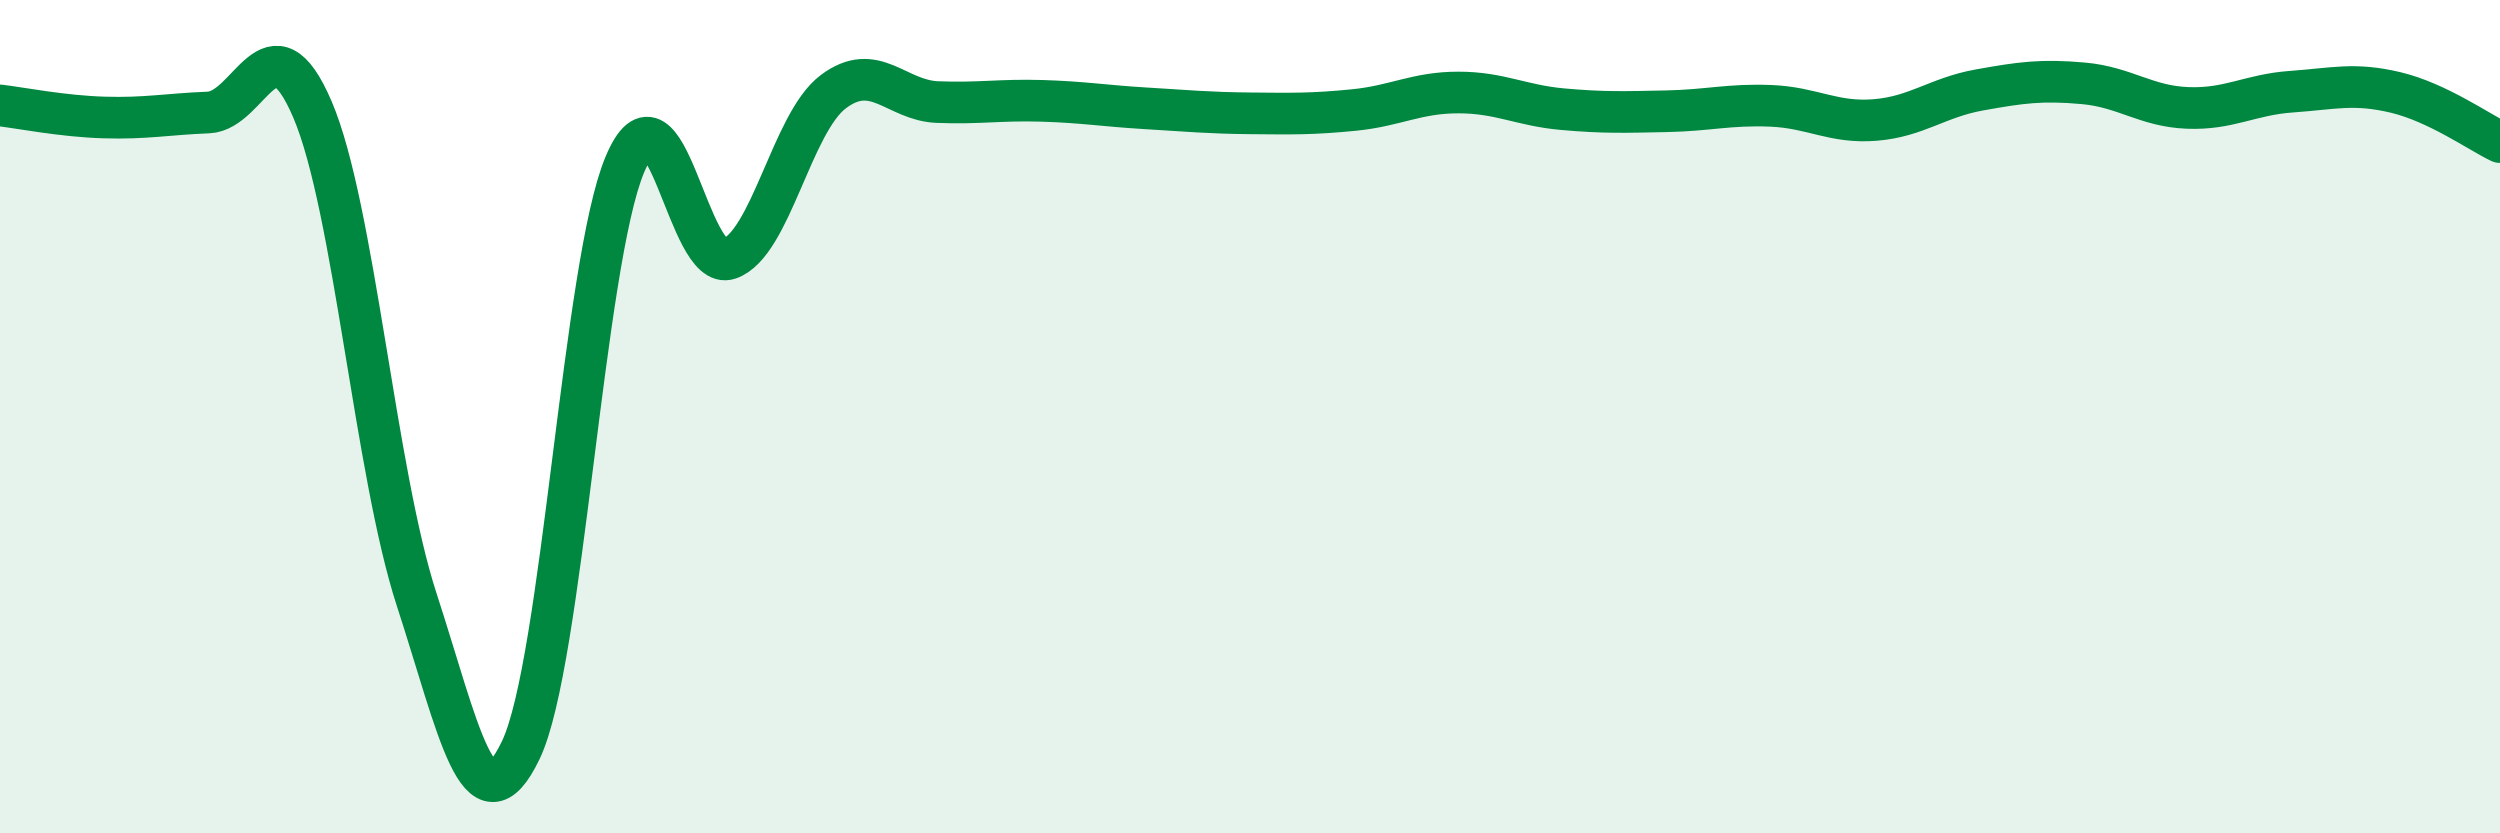
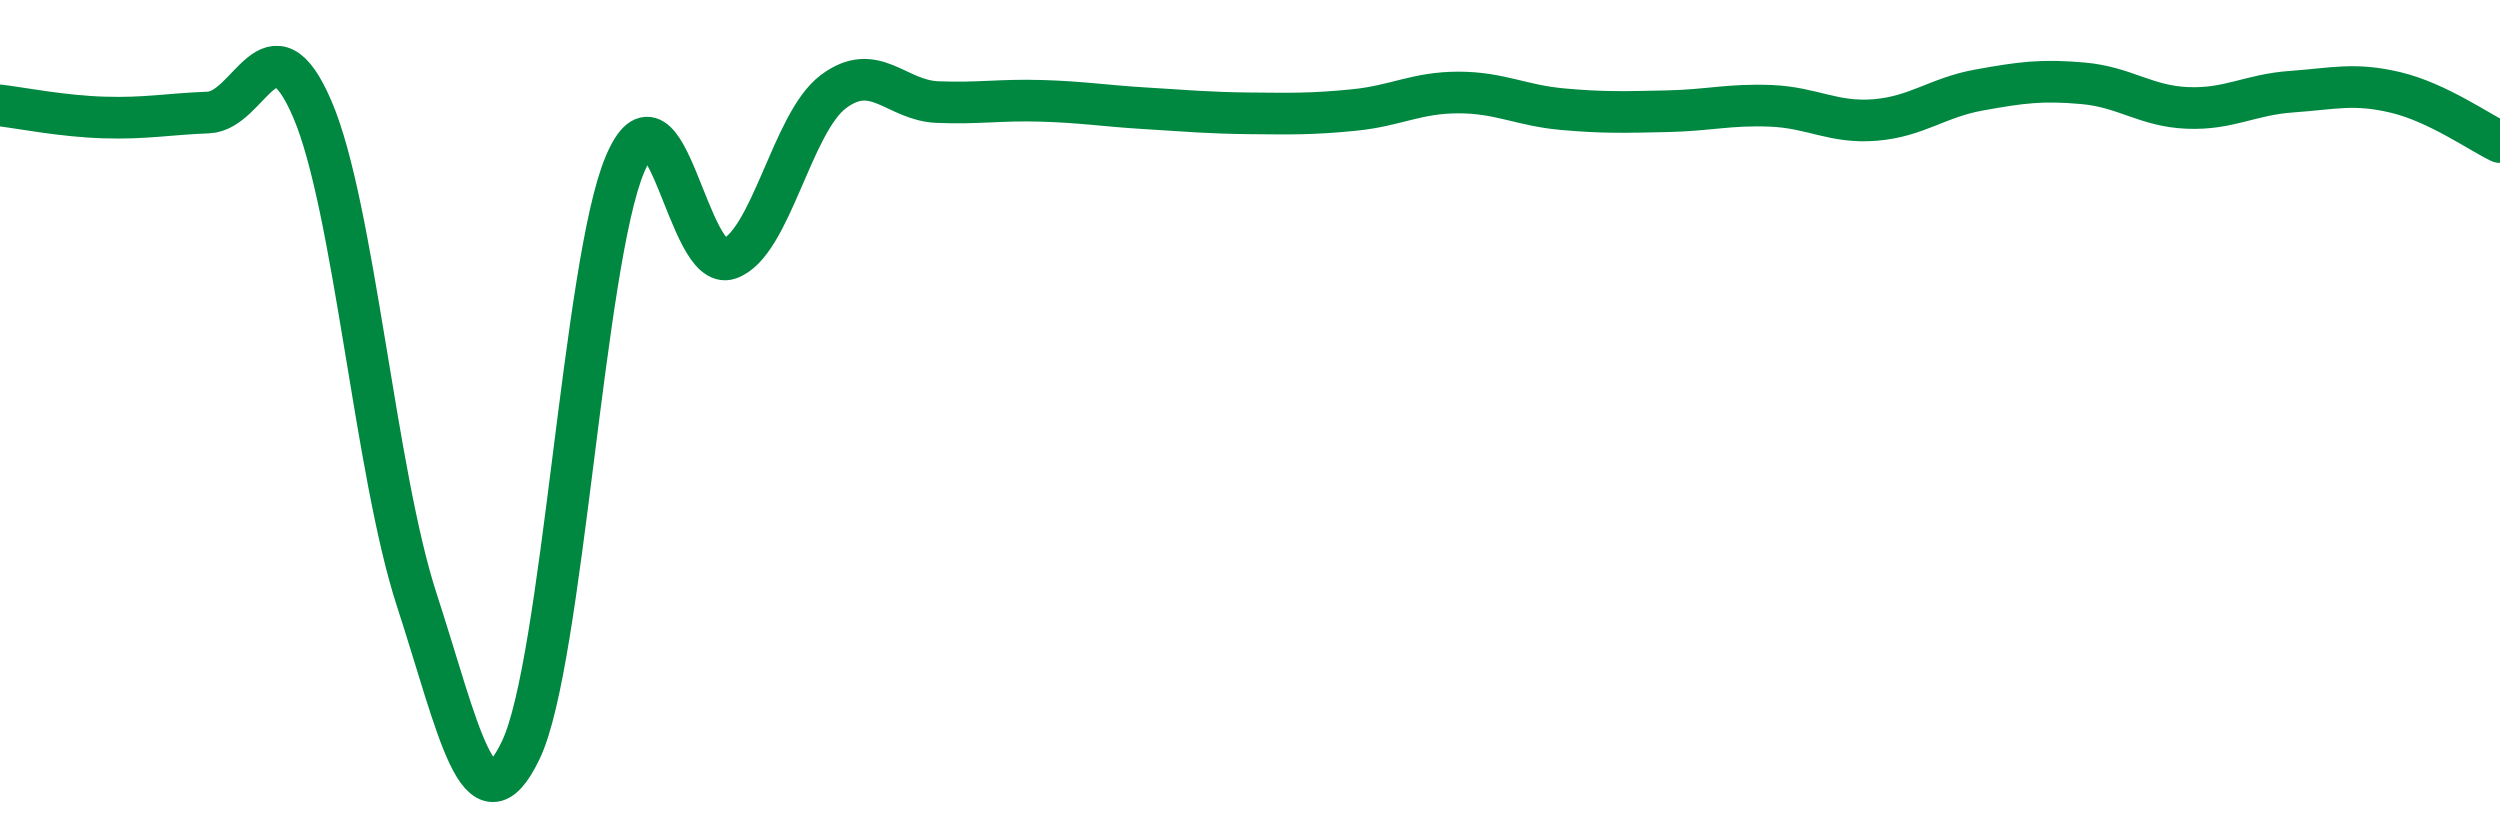
<svg xmlns="http://www.w3.org/2000/svg" width="60" height="20" viewBox="0 0 60 20">
-   <path d="M 0,2.53 C 0.5,2.59 1.5,2.79 2.5,2.82 C 3.5,2.85 4,2.74 5,2.7 C 6,2.66 6.5,0.29 7.5,2.63 C 8.5,4.97 9,11.32 10,14.39 C 11,17.46 11.5,20.09 12.5,18 C 13.5,15.91 14,6.3 15,3.94 C 16,1.58 16.5,6.56 17.5,6.21 C 18.5,5.86 19,2.95 20,2.2 C 21,1.45 21.5,2.41 22.5,2.45 C 23.5,2.49 24,2.39 25,2.42 C 26,2.45 26.5,2.54 27.5,2.6 C 28.5,2.66 29,2.71 30,2.72 C 31,2.73 31.5,2.74 32.5,2.64 C 33.5,2.54 34,2.22 35,2.22 C 36,2.22 36.5,2.53 37.5,2.62 C 38.5,2.71 39,2.69 40,2.67 C 41,2.65 41.5,2.5 42.5,2.54 C 43.5,2.58 44,2.96 45,2.88 C 46,2.8 46.5,2.34 47.5,2.16 C 48.5,1.98 49,1.91 50,2 C 51,2.09 51.5,2.55 52.5,2.59 C 53.5,2.63 54,2.27 55,2.2 C 56,2.13 56.5,1.98 57.5,2.22 C 58.5,2.46 59.5,3.17 60,3.41L60 20L0 20Z" fill="#008740" opacity="0.1" stroke-linecap="round" stroke-linejoin="round" />
  <path d="M 0,2.53 C 0.5,2.59 1.5,2.79 2.5,2.82 C 3.5,2.85 4,2.74 5,2.7 C 6,2.66 6.5,0.29 7.5,2.63 C 8.5,4.97 9,11.32 10,14.39 C 11,17.46 11.5,20.09 12.5,18 C 13.5,15.91 14,6.3 15,3.94 C 16,1.58 16.5,6.56 17.5,6.21 C 18.5,5.86 19,2.95 20,2.2 C 21,1.45 21.5,2.41 22.5,2.45 C 23.5,2.49 24,2.39 25,2.42 C 26,2.45 26.5,2.54 27.5,2.6 C 28.5,2.66 29,2.71 30,2.72 C 31,2.73 31.5,2.74 32.5,2.64 C 33.5,2.54 34,2.22 35,2.22 C 36,2.22 36.5,2.53 37.5,2.62 C 38.5,2.71 39,2.69 40,2.67 C 41,2.65 41.5,2.5 42.5,2.54 C 43.5,2.58 44,2.96 45,2.88 C 46,2.8 46.5,2.34 47.5,2.16 C 48.5,1.98 49,1.91 50,2 C 51,2.09 51.5,2.55 52.5,2.59 C 53.5,2.63 54,2.27 55,2.2 C 56,2.13 56.5,1.98 57.5,2.22 C 58.5,2.46 59.5,3.17 60,3.41" stroke="#008740" stroke-width="1" fill="none" stroke-linecap="round" stroke-linejoin="round" />
</svg>